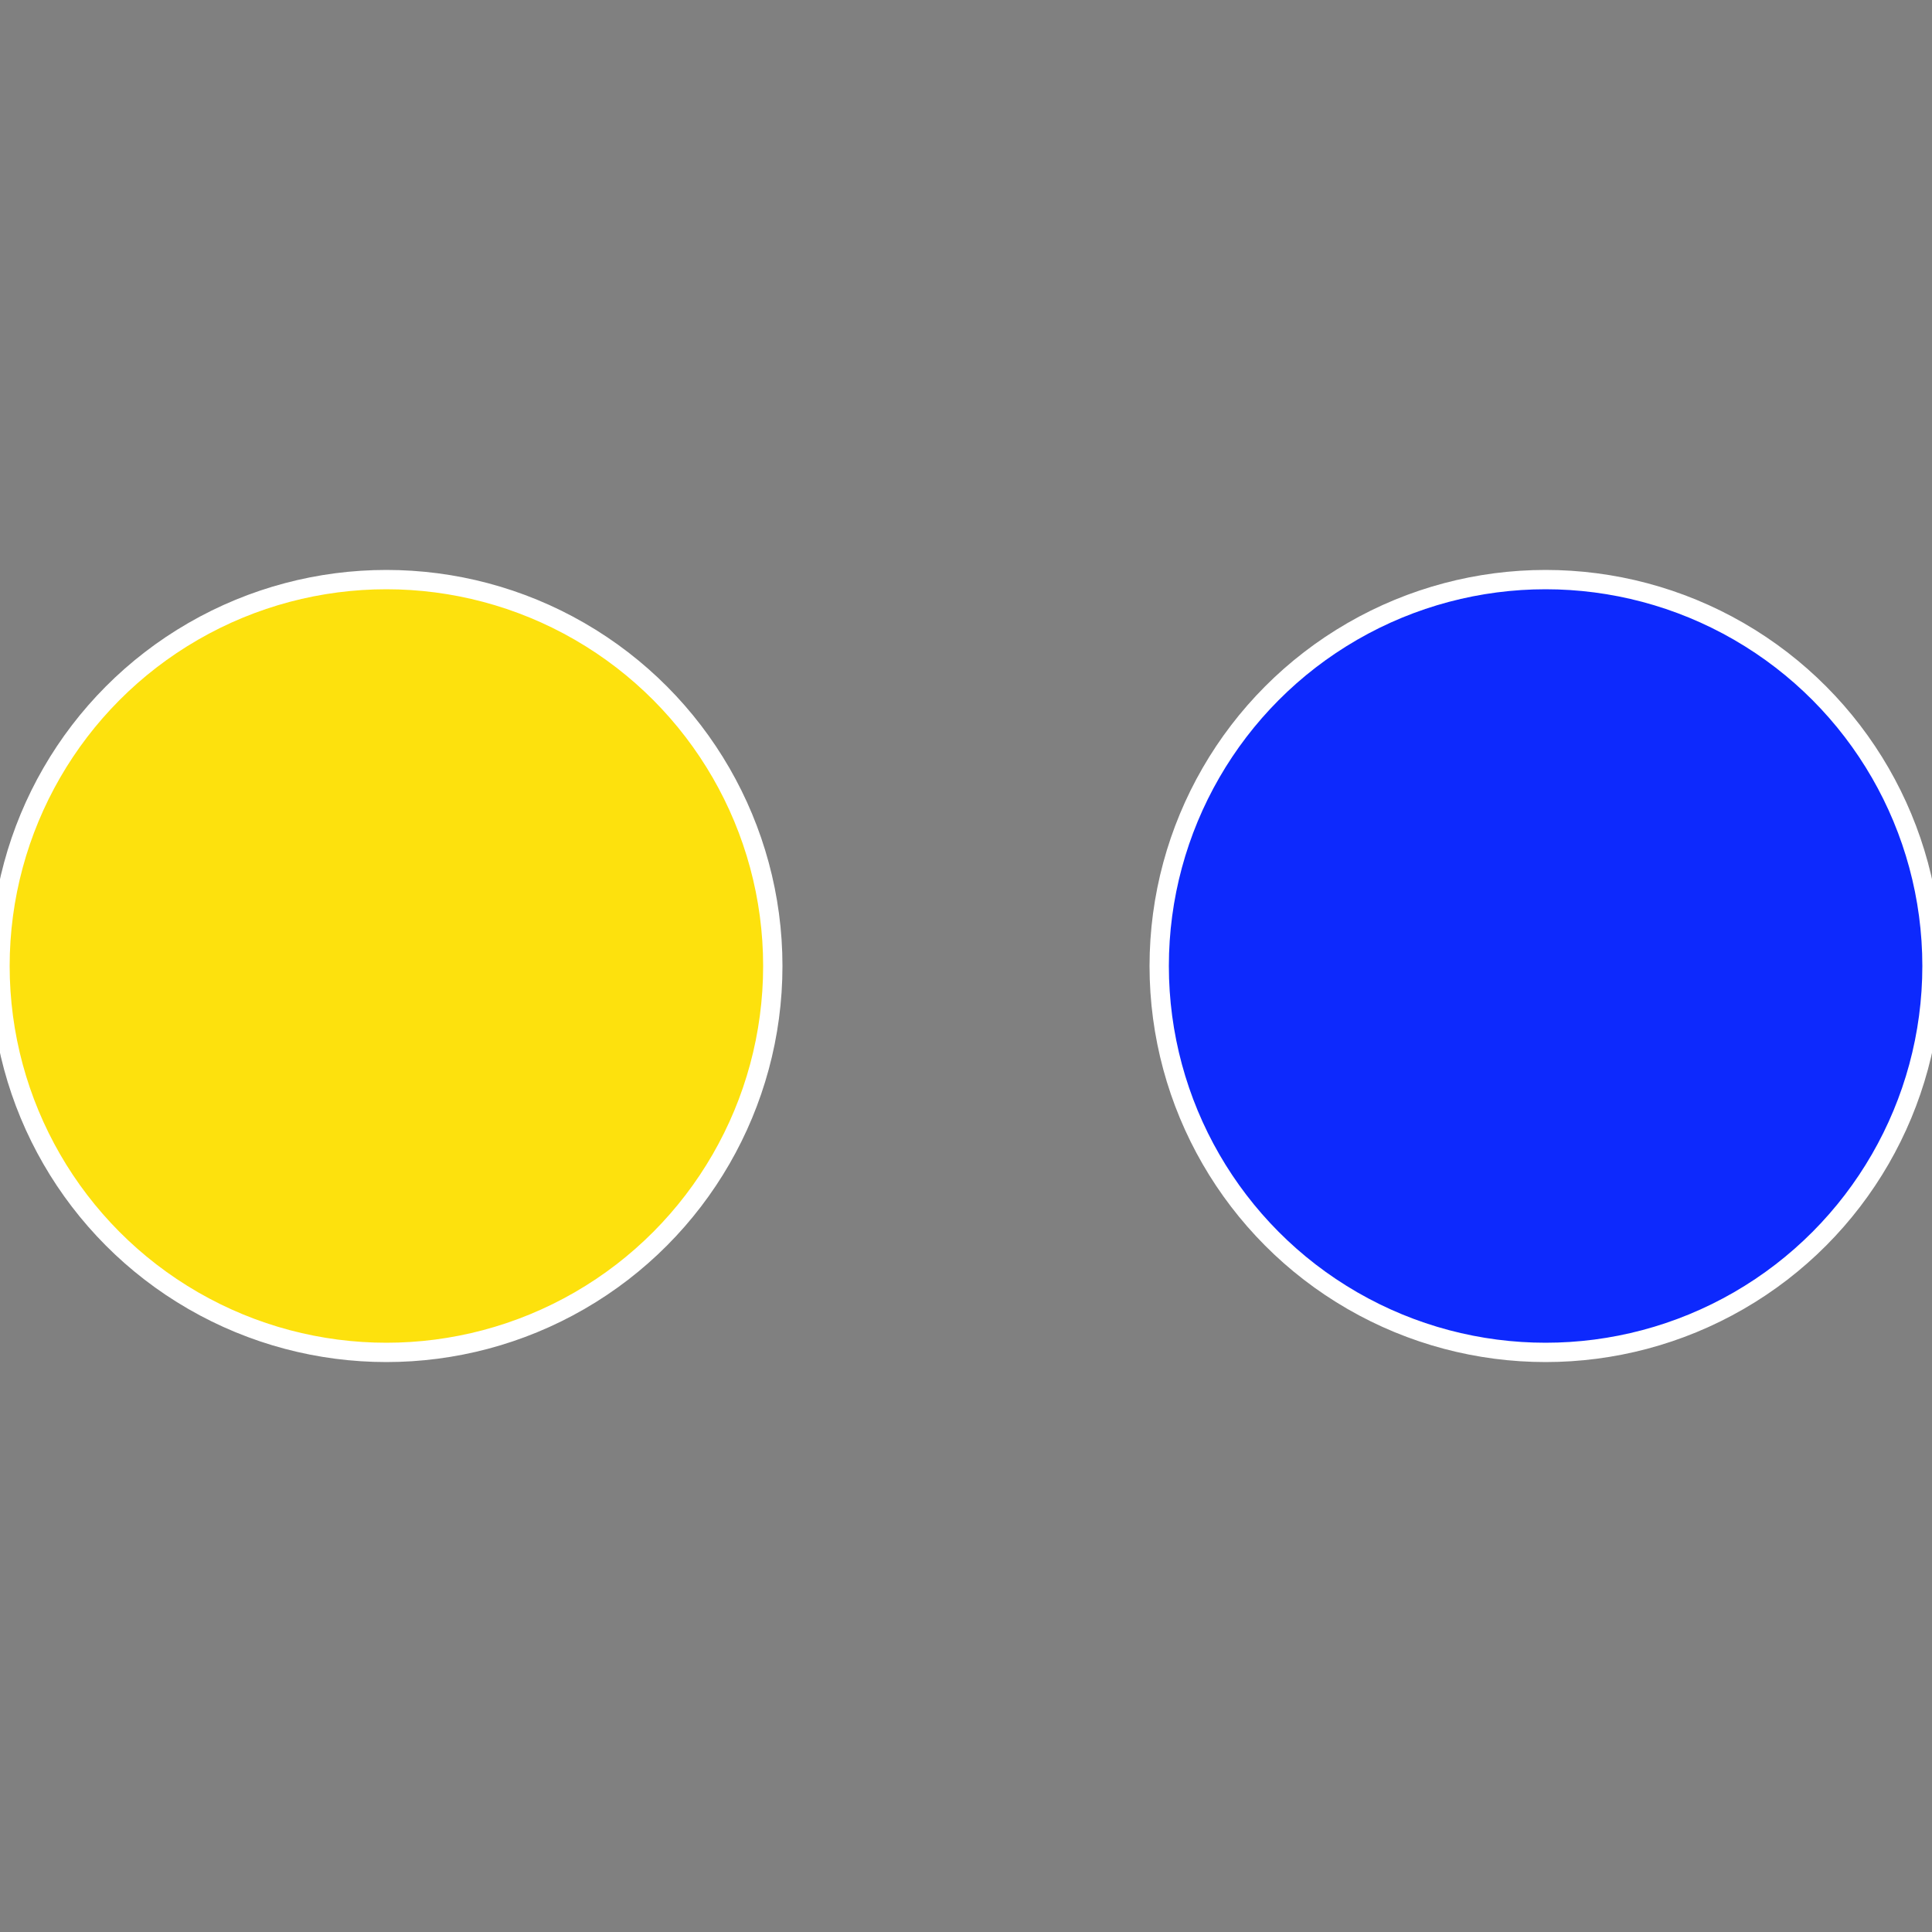
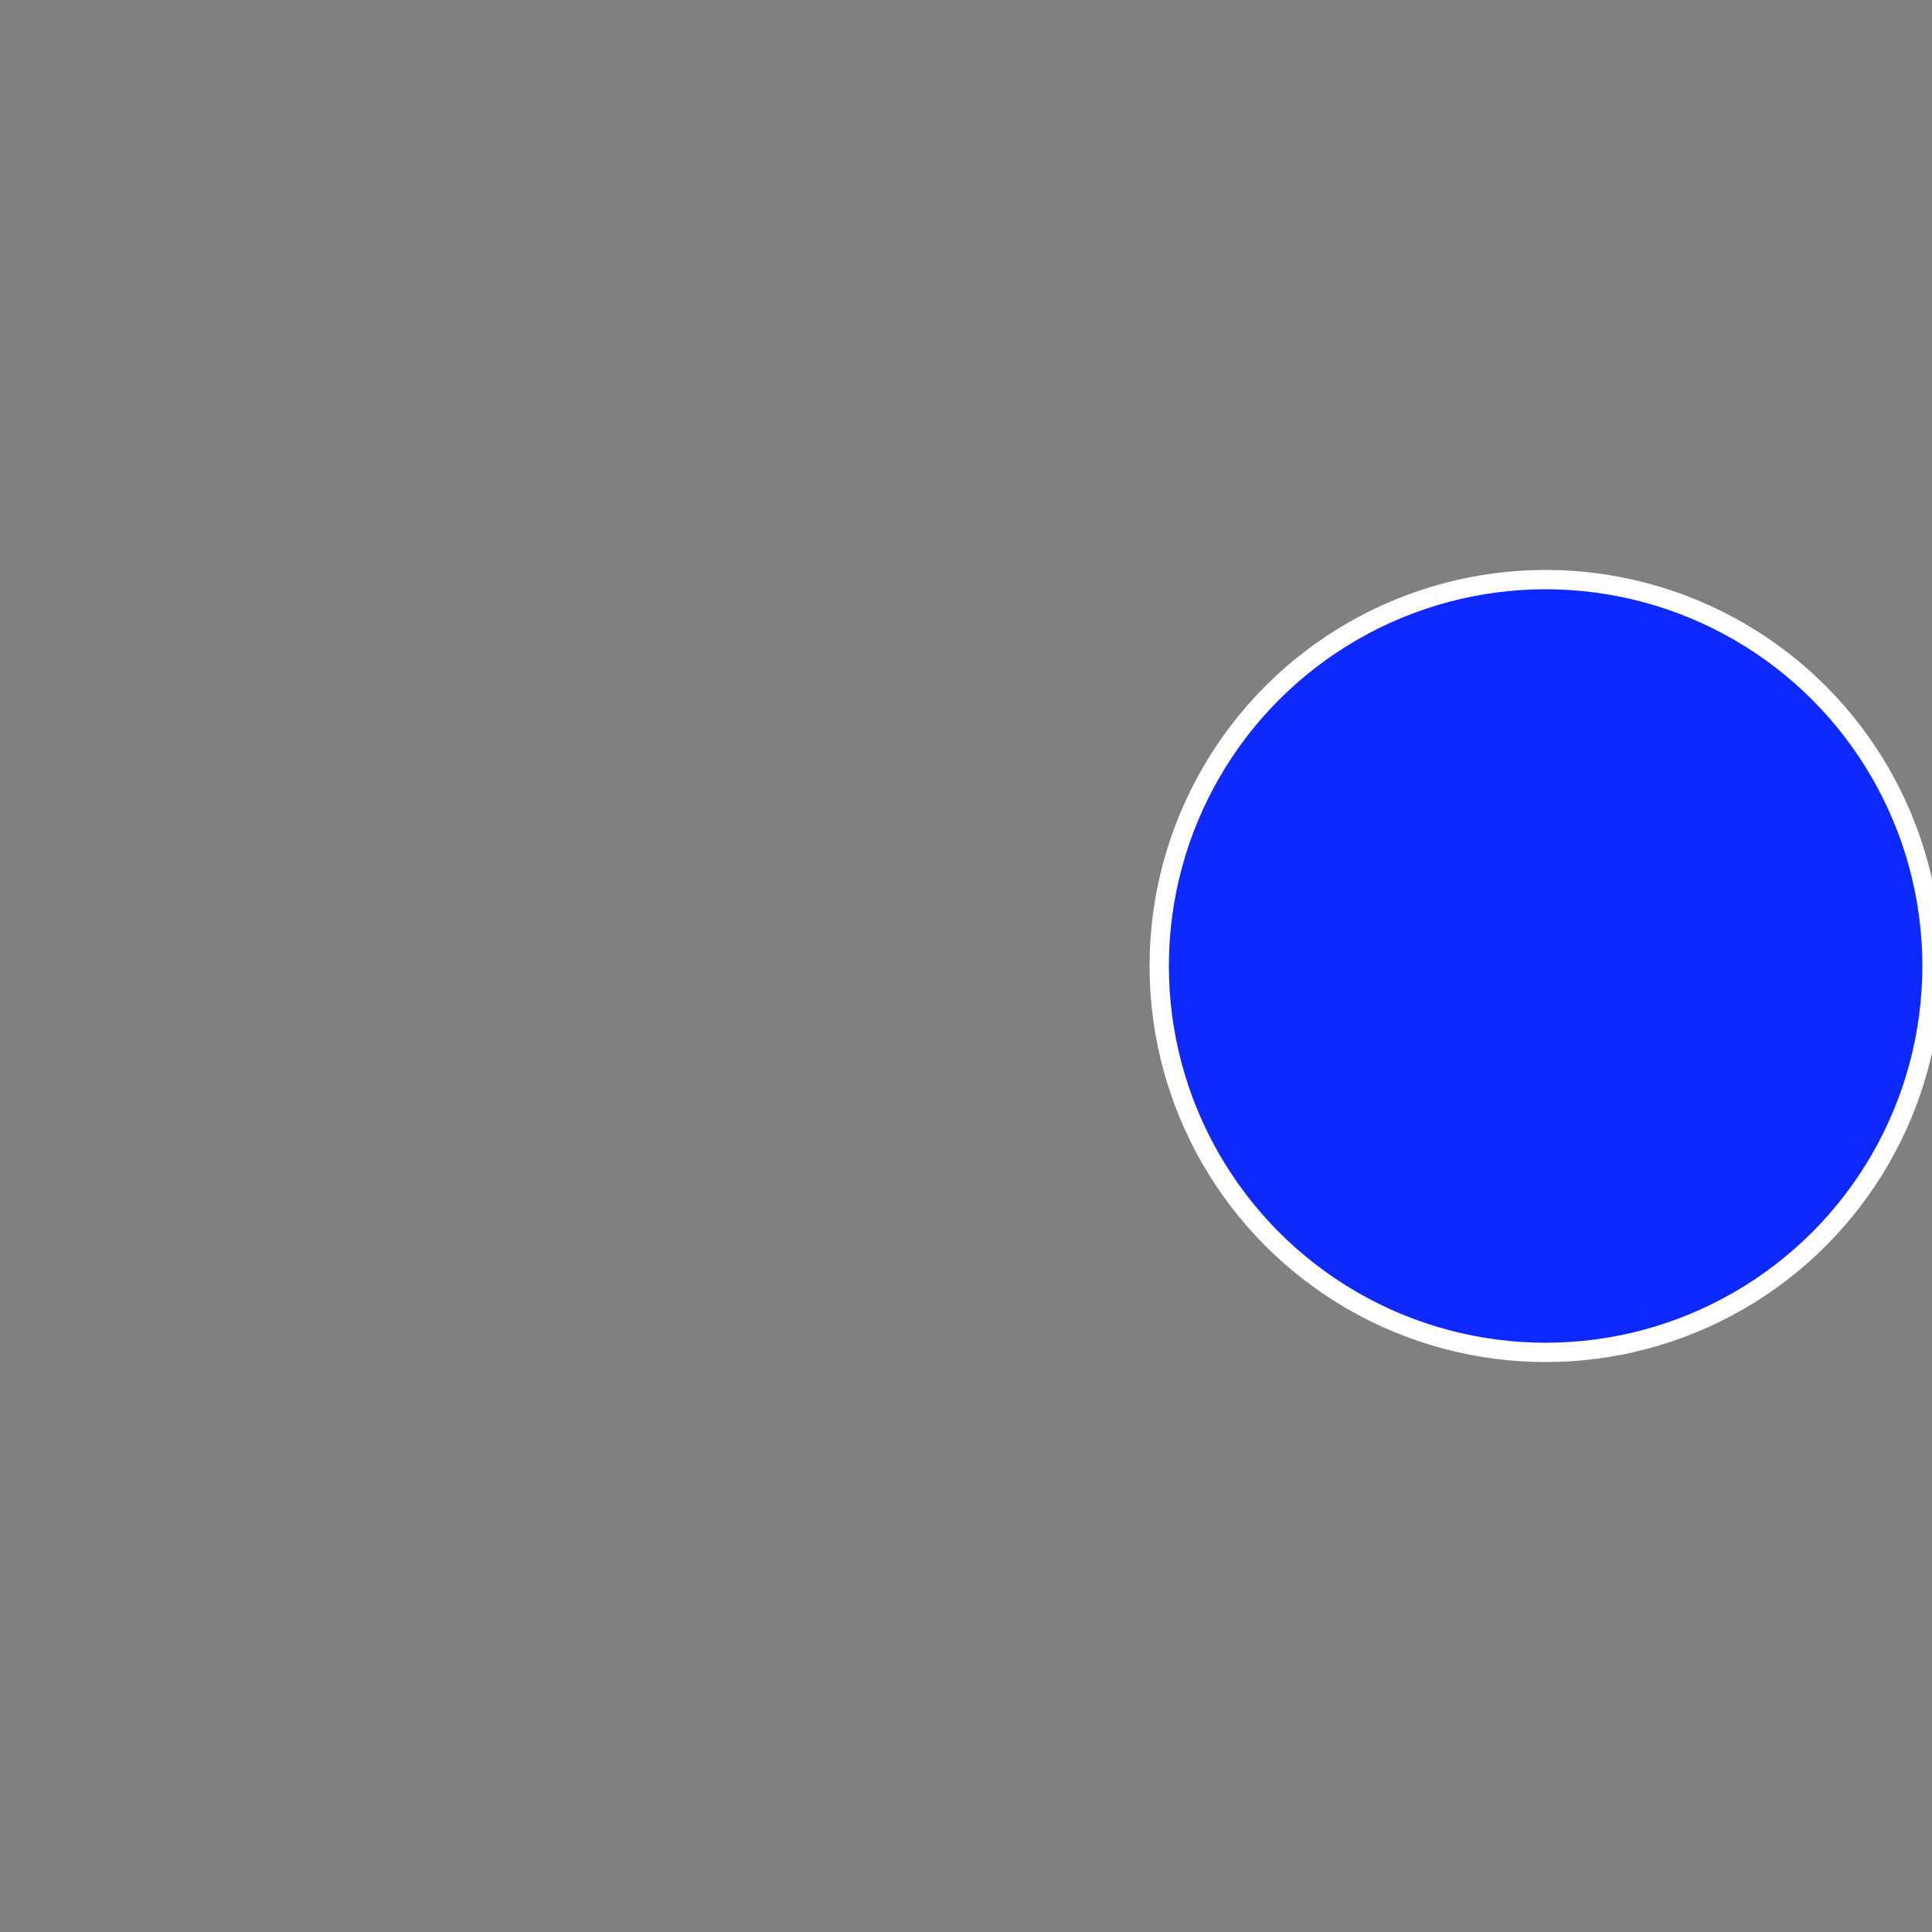
<svg xmlns="http://www.w3.org/2000/svg" width="500" height="500" viewBox="-1 -1 2 2">
  <rect x="-1" y="-1" width="2" height="2" fill="#808080" stroke="none" />
  <circle cx="0.6" cy="0" r="0.4" fill="#0d29fd" stroke="#fff" stroke-width="1%" />
-   <circle cx="-0.6" cy="7.3478807948841E-17" r="0.4" fill="#fde10d" stroke="#fff" stroke-width="1%" />
</svg>